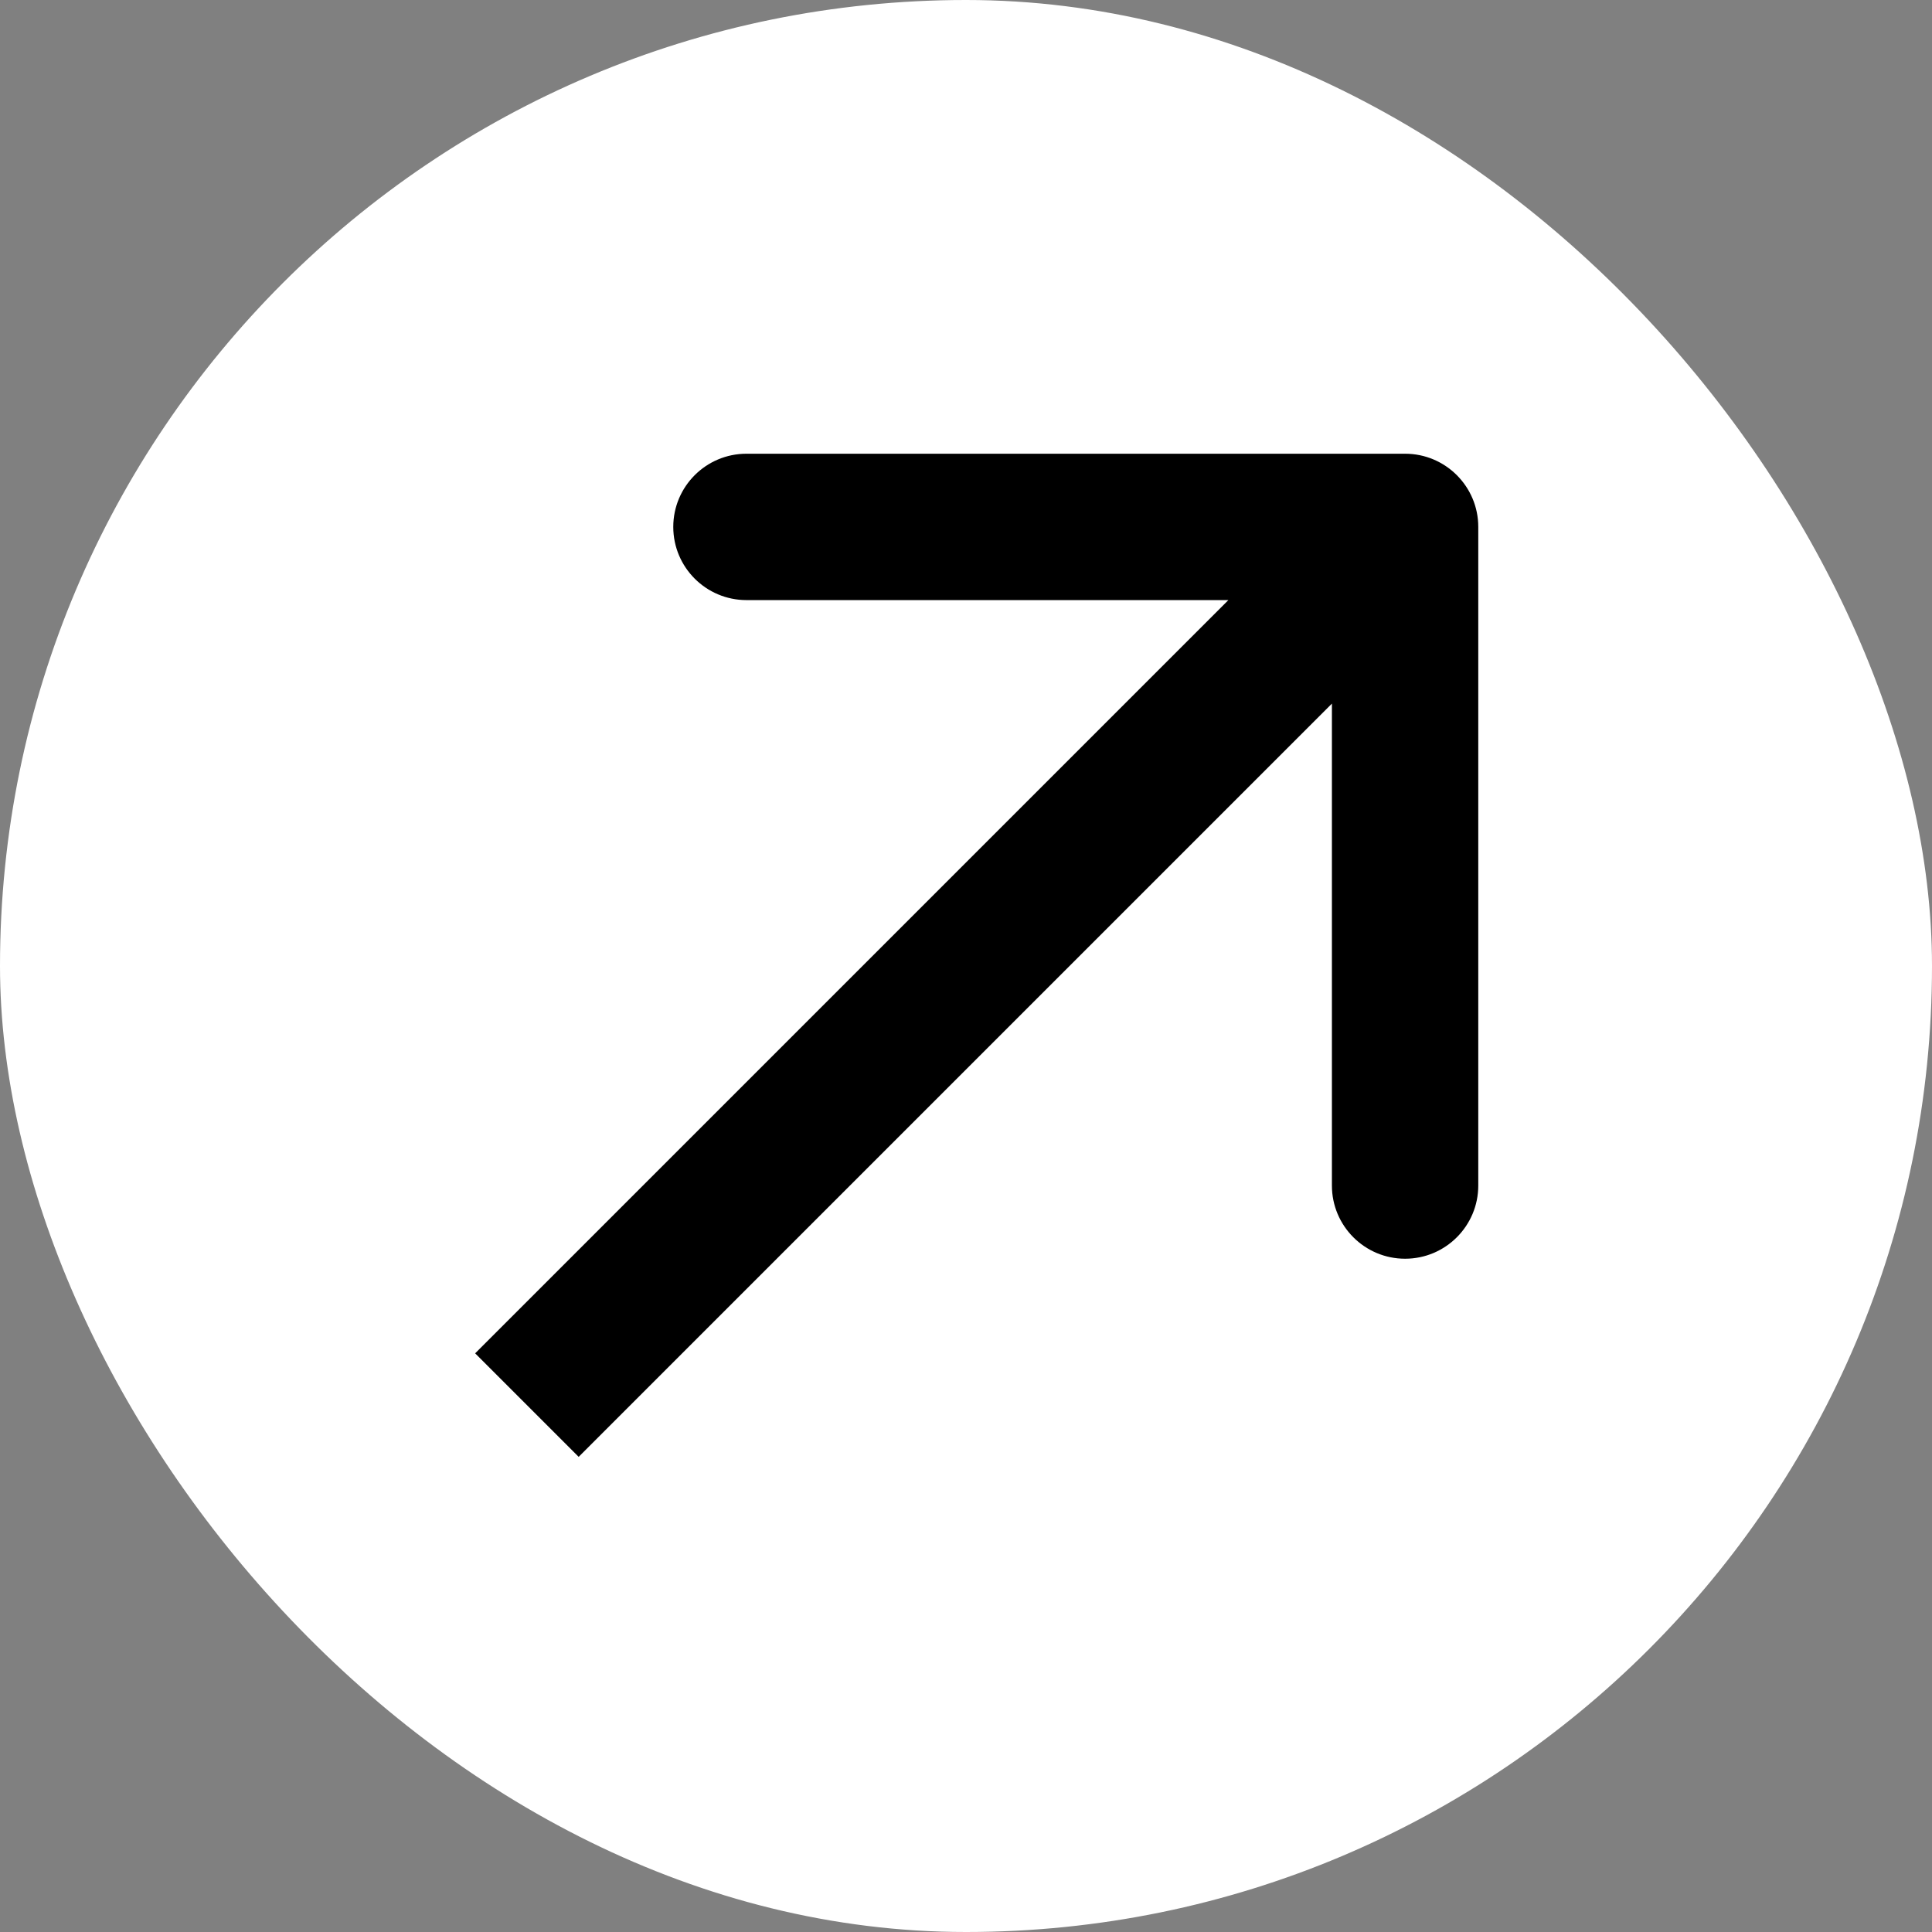
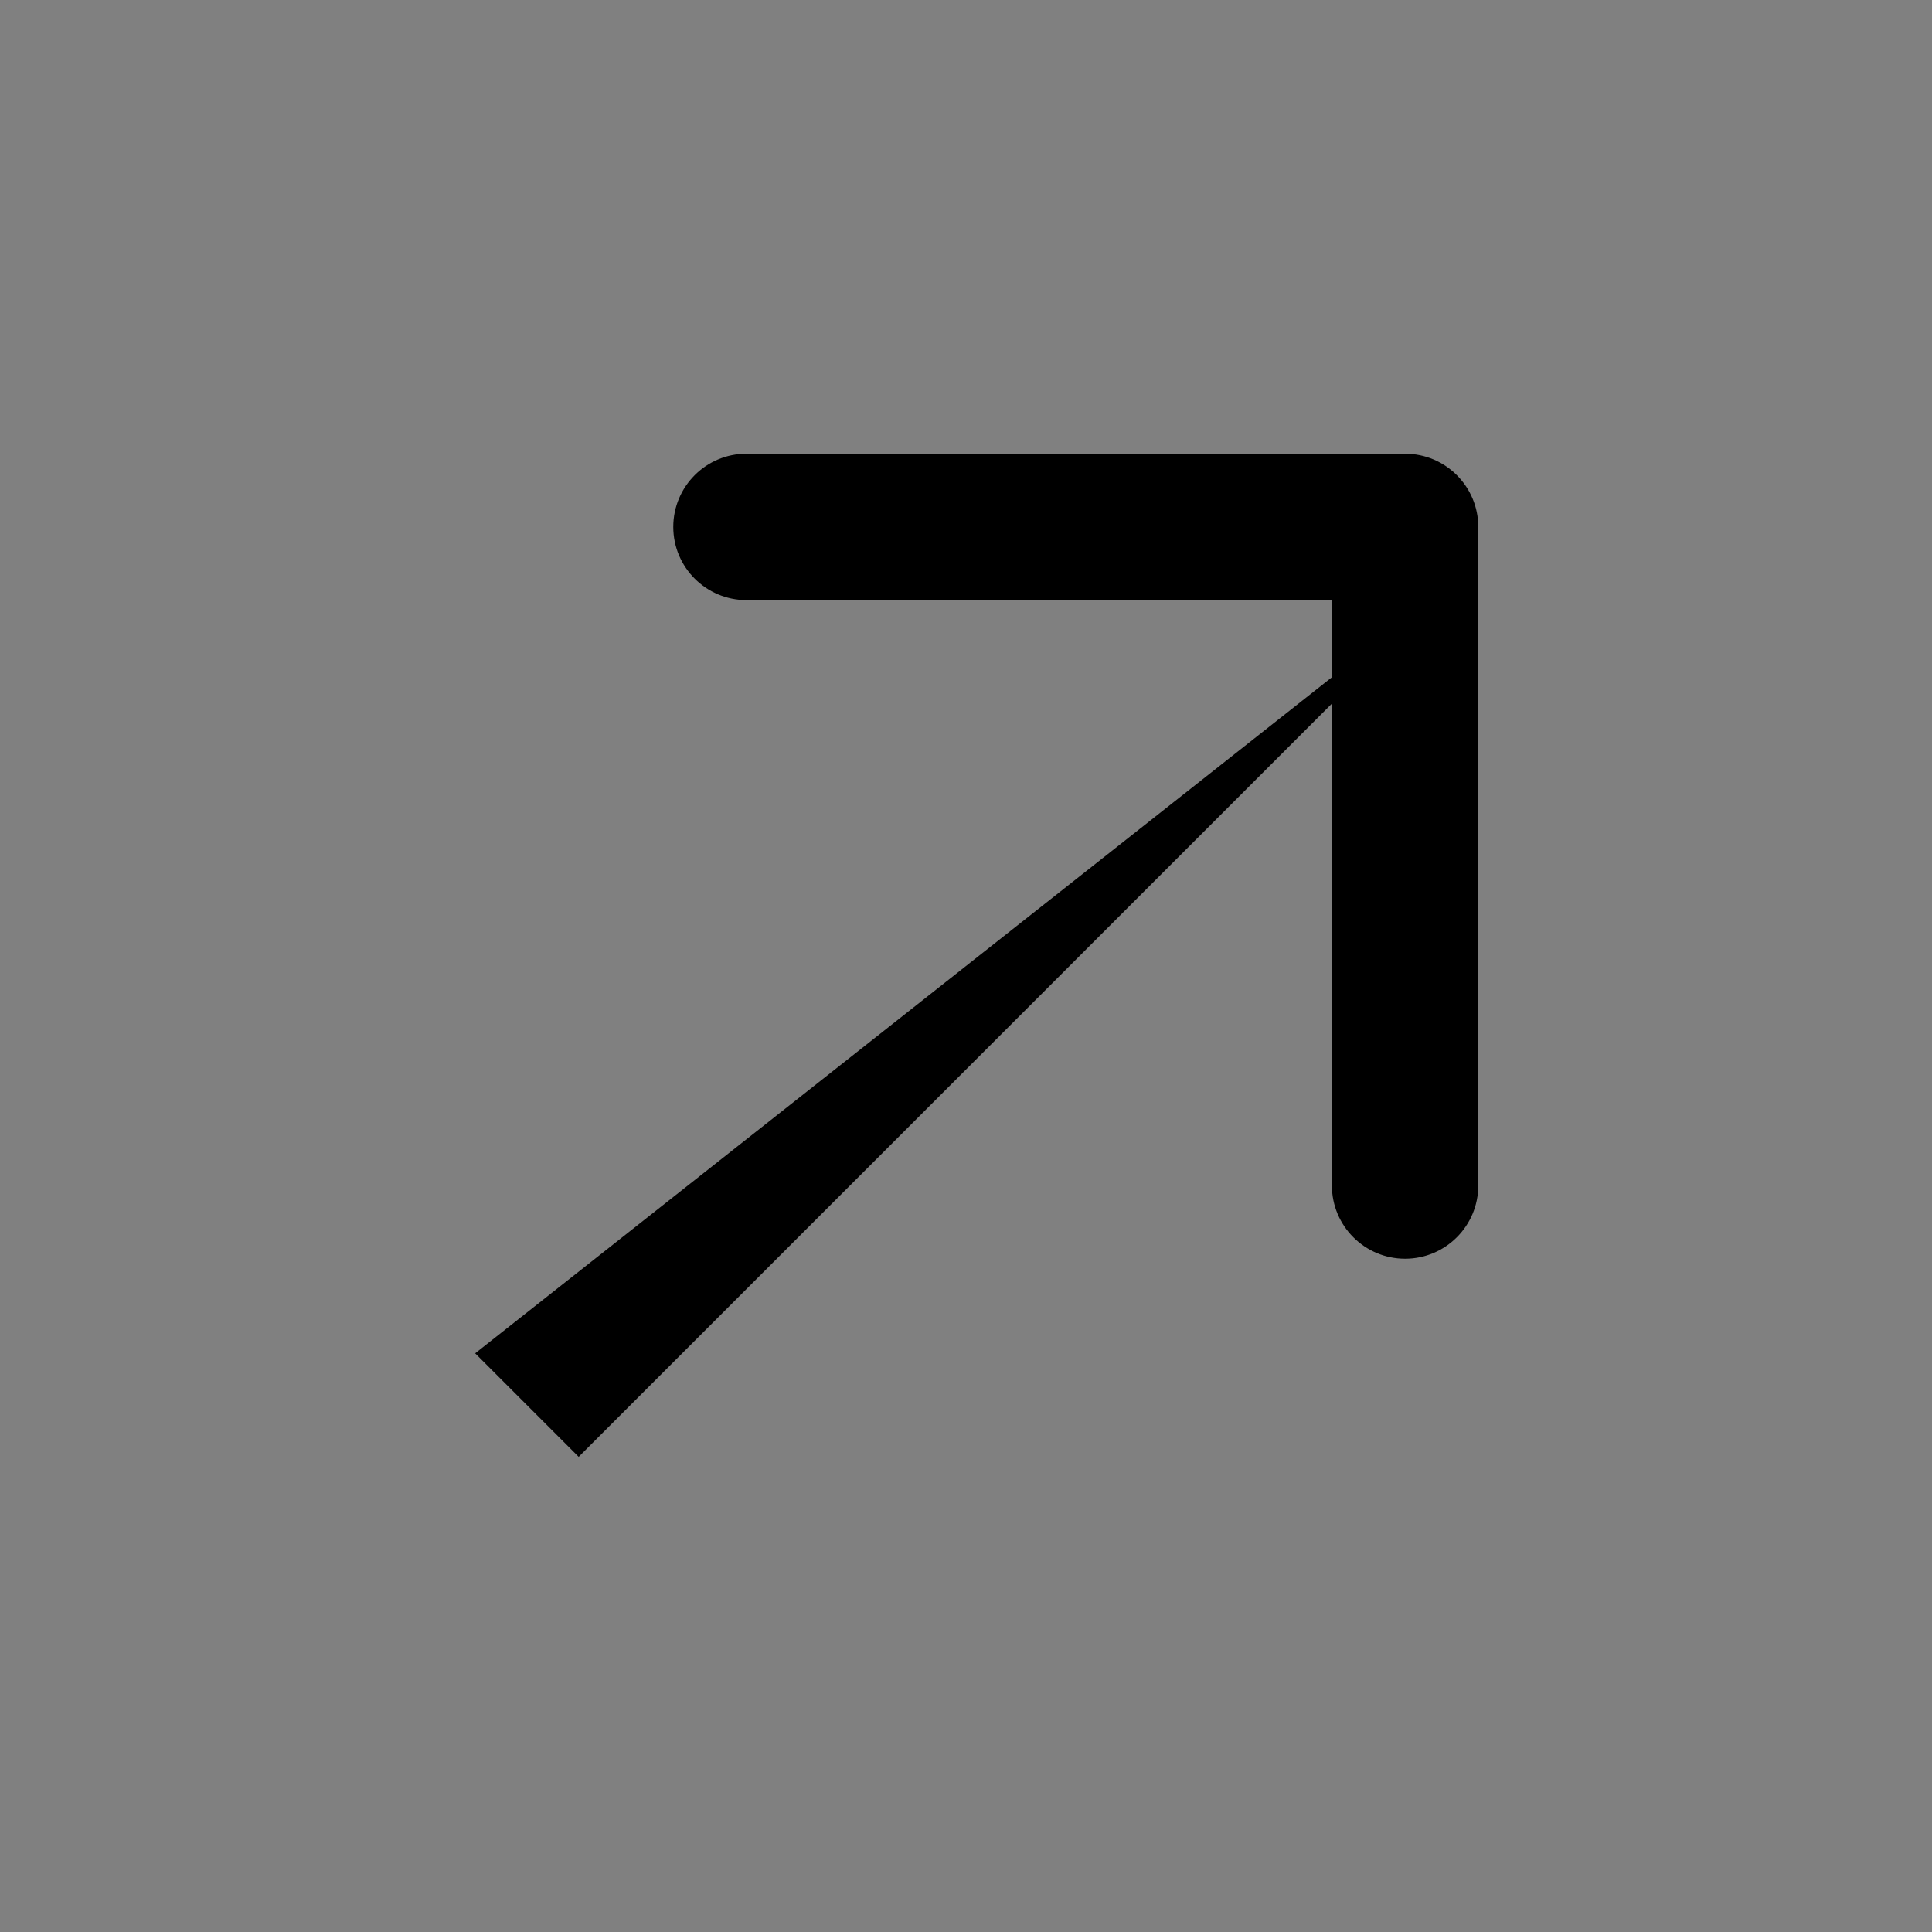
<svg xmlns="http://www.w3.org/2000/svg" width="33" height="33" viewBox="0 0 33 33" fill="none">
  <rect x="0" y="0" width="33" height="33" fill="#808080" stroke="none" />
-   <rect width="33" height="33" rx="16.5" fill="white" />
-   <path d="M25.25 9C25.25 8.31 24.69 7.75 24 7.75H12.75C12.06 7.75 11.5 8.31 11.5 9C11.5 9.69 12.06 10.25 12.75 10.25H22.75V20.25C22.75 20.94 23.31 21.5 24 21.5C24.69 21.5 25.25 20.94 25.25 20.25V9ZM9.884 24.884L24.884 9.884L23.116 8.116L8.116 23.116L9.884 24.884Z" fill="black" />
+   <path d="M25.25 9C25.25 8.31 24.69 7.75 24 7.75H12.75C12.06 7.75 11.5 8.31 11.5 9C11.5 9.69 12.06 10.25 12.75 10.25H22.75V20.25C22.75 20.94 23.31 21.5 24 21.5C24.69 21.5 25.25 20.94 25.25 20.25V9ZM9.884 24.884L24.884 9.884L8.116 23.116L9.884 24.884Z" fill="black" />
</svg>